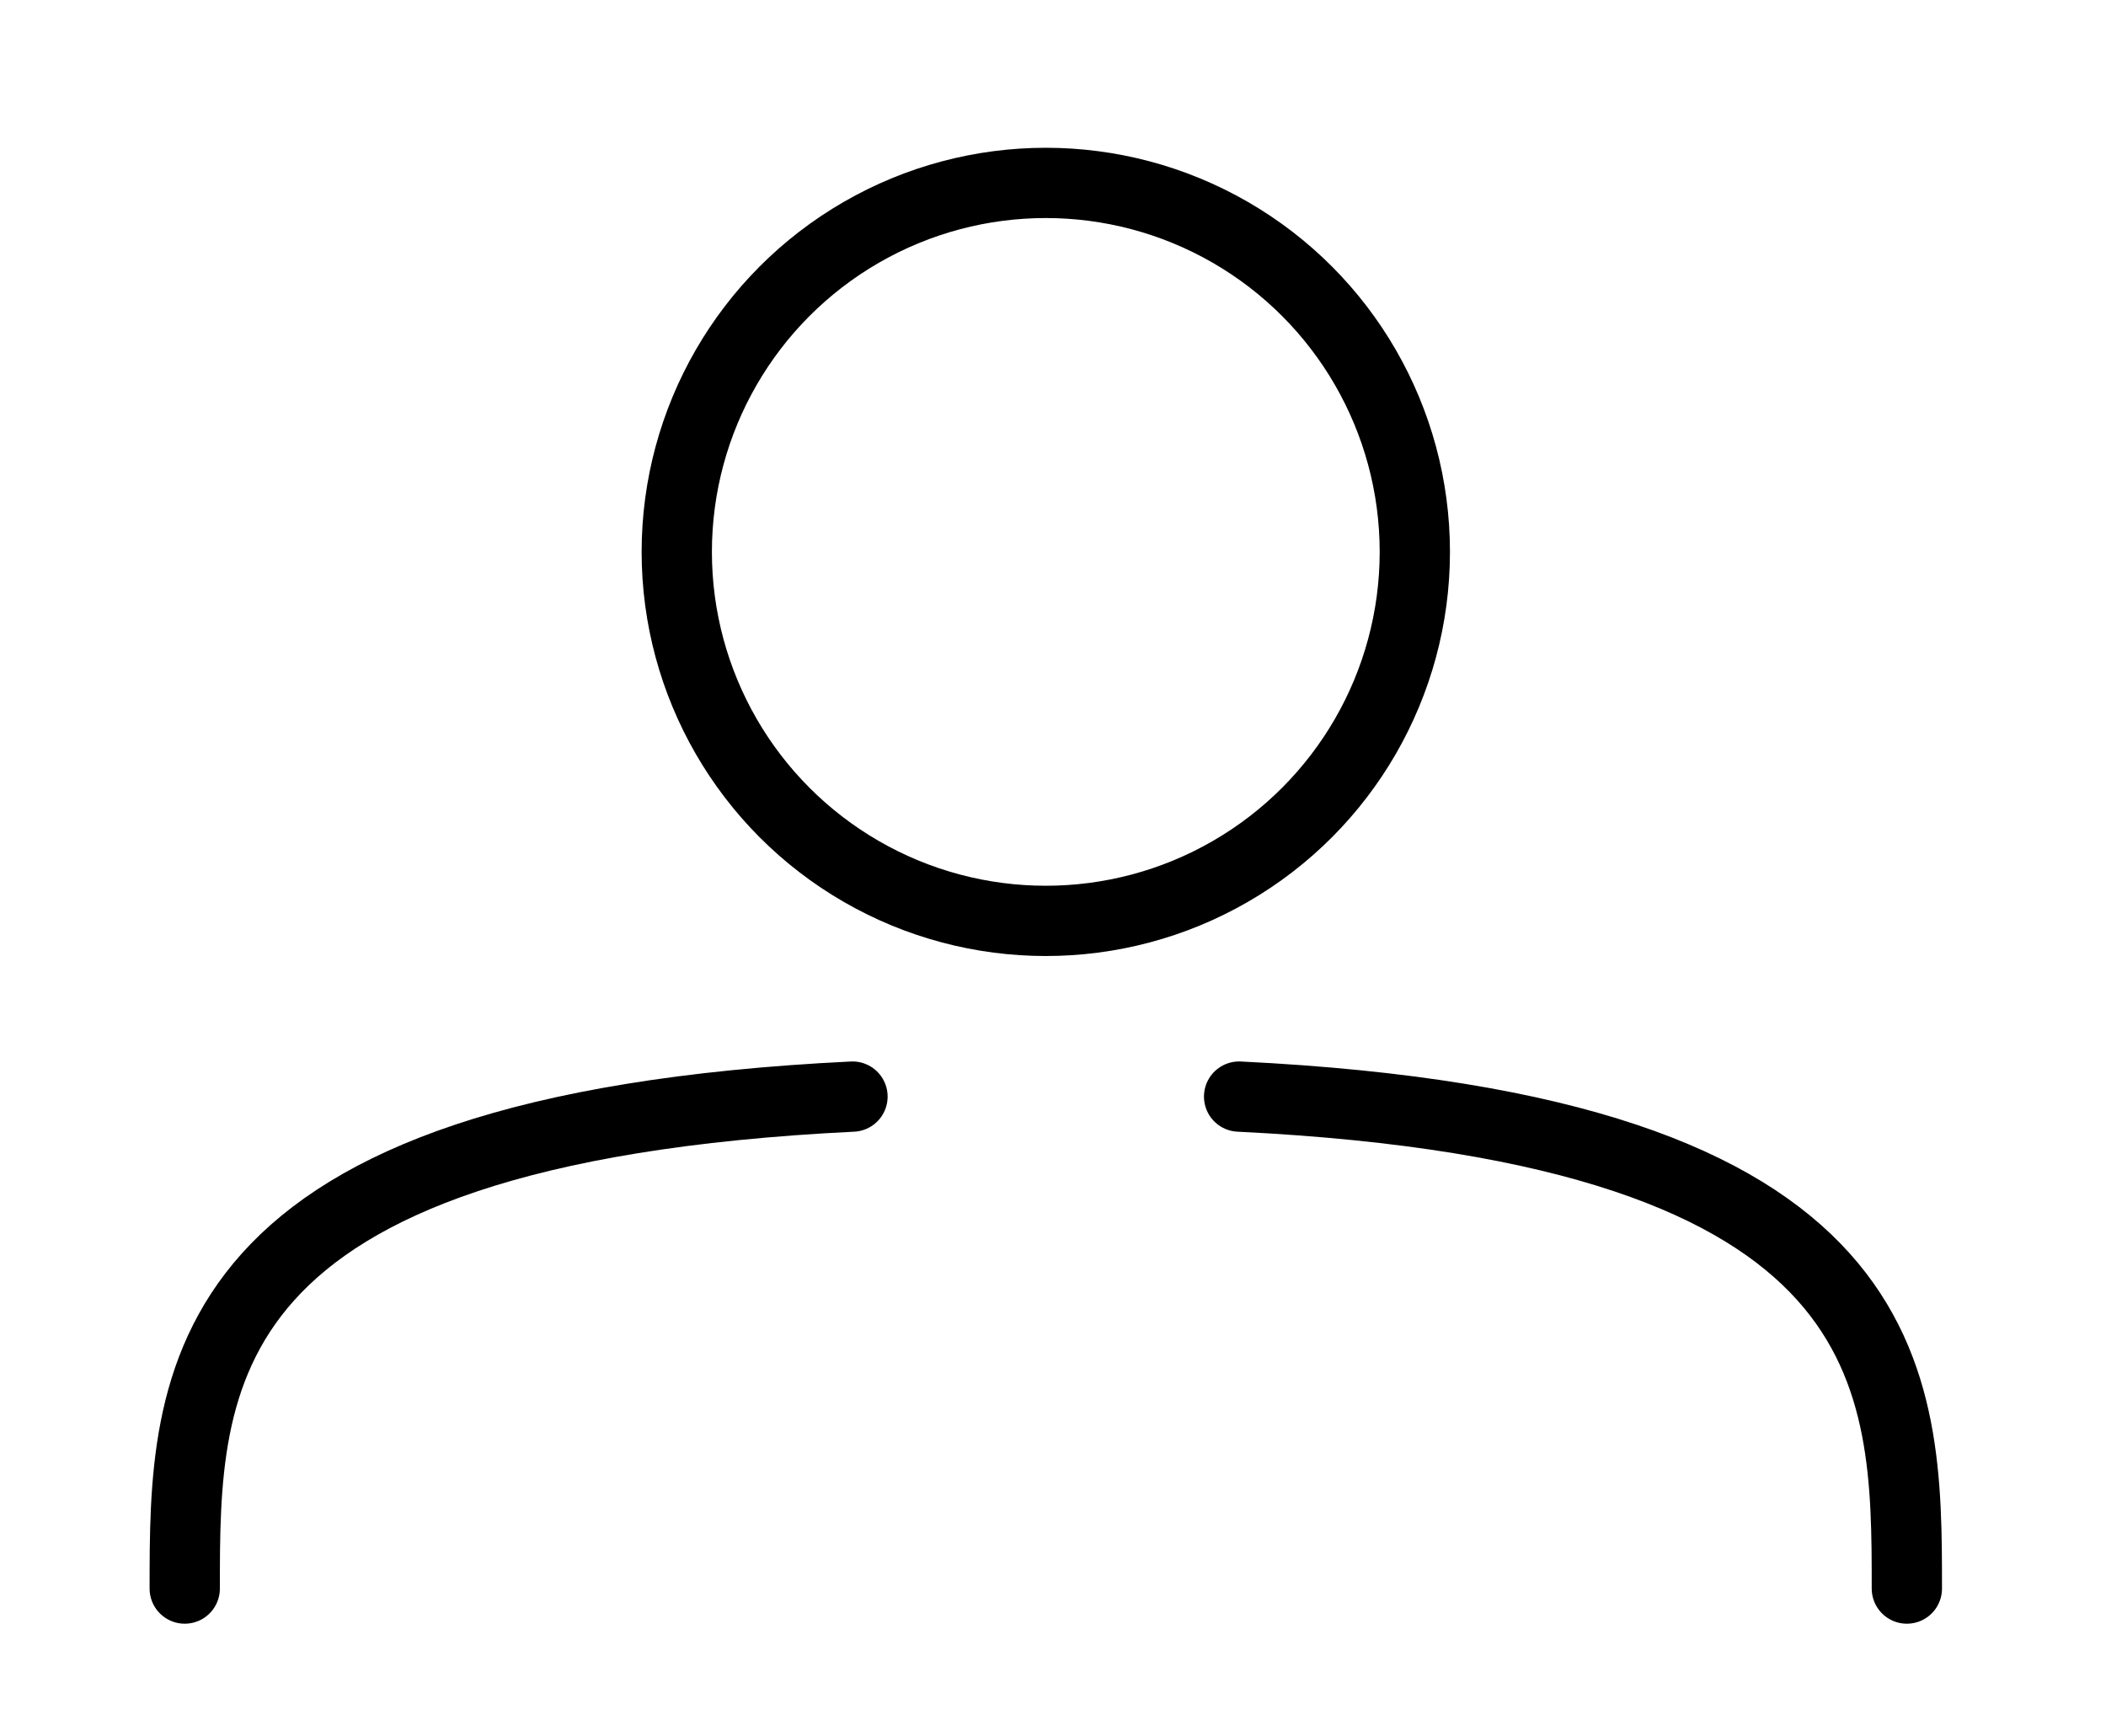
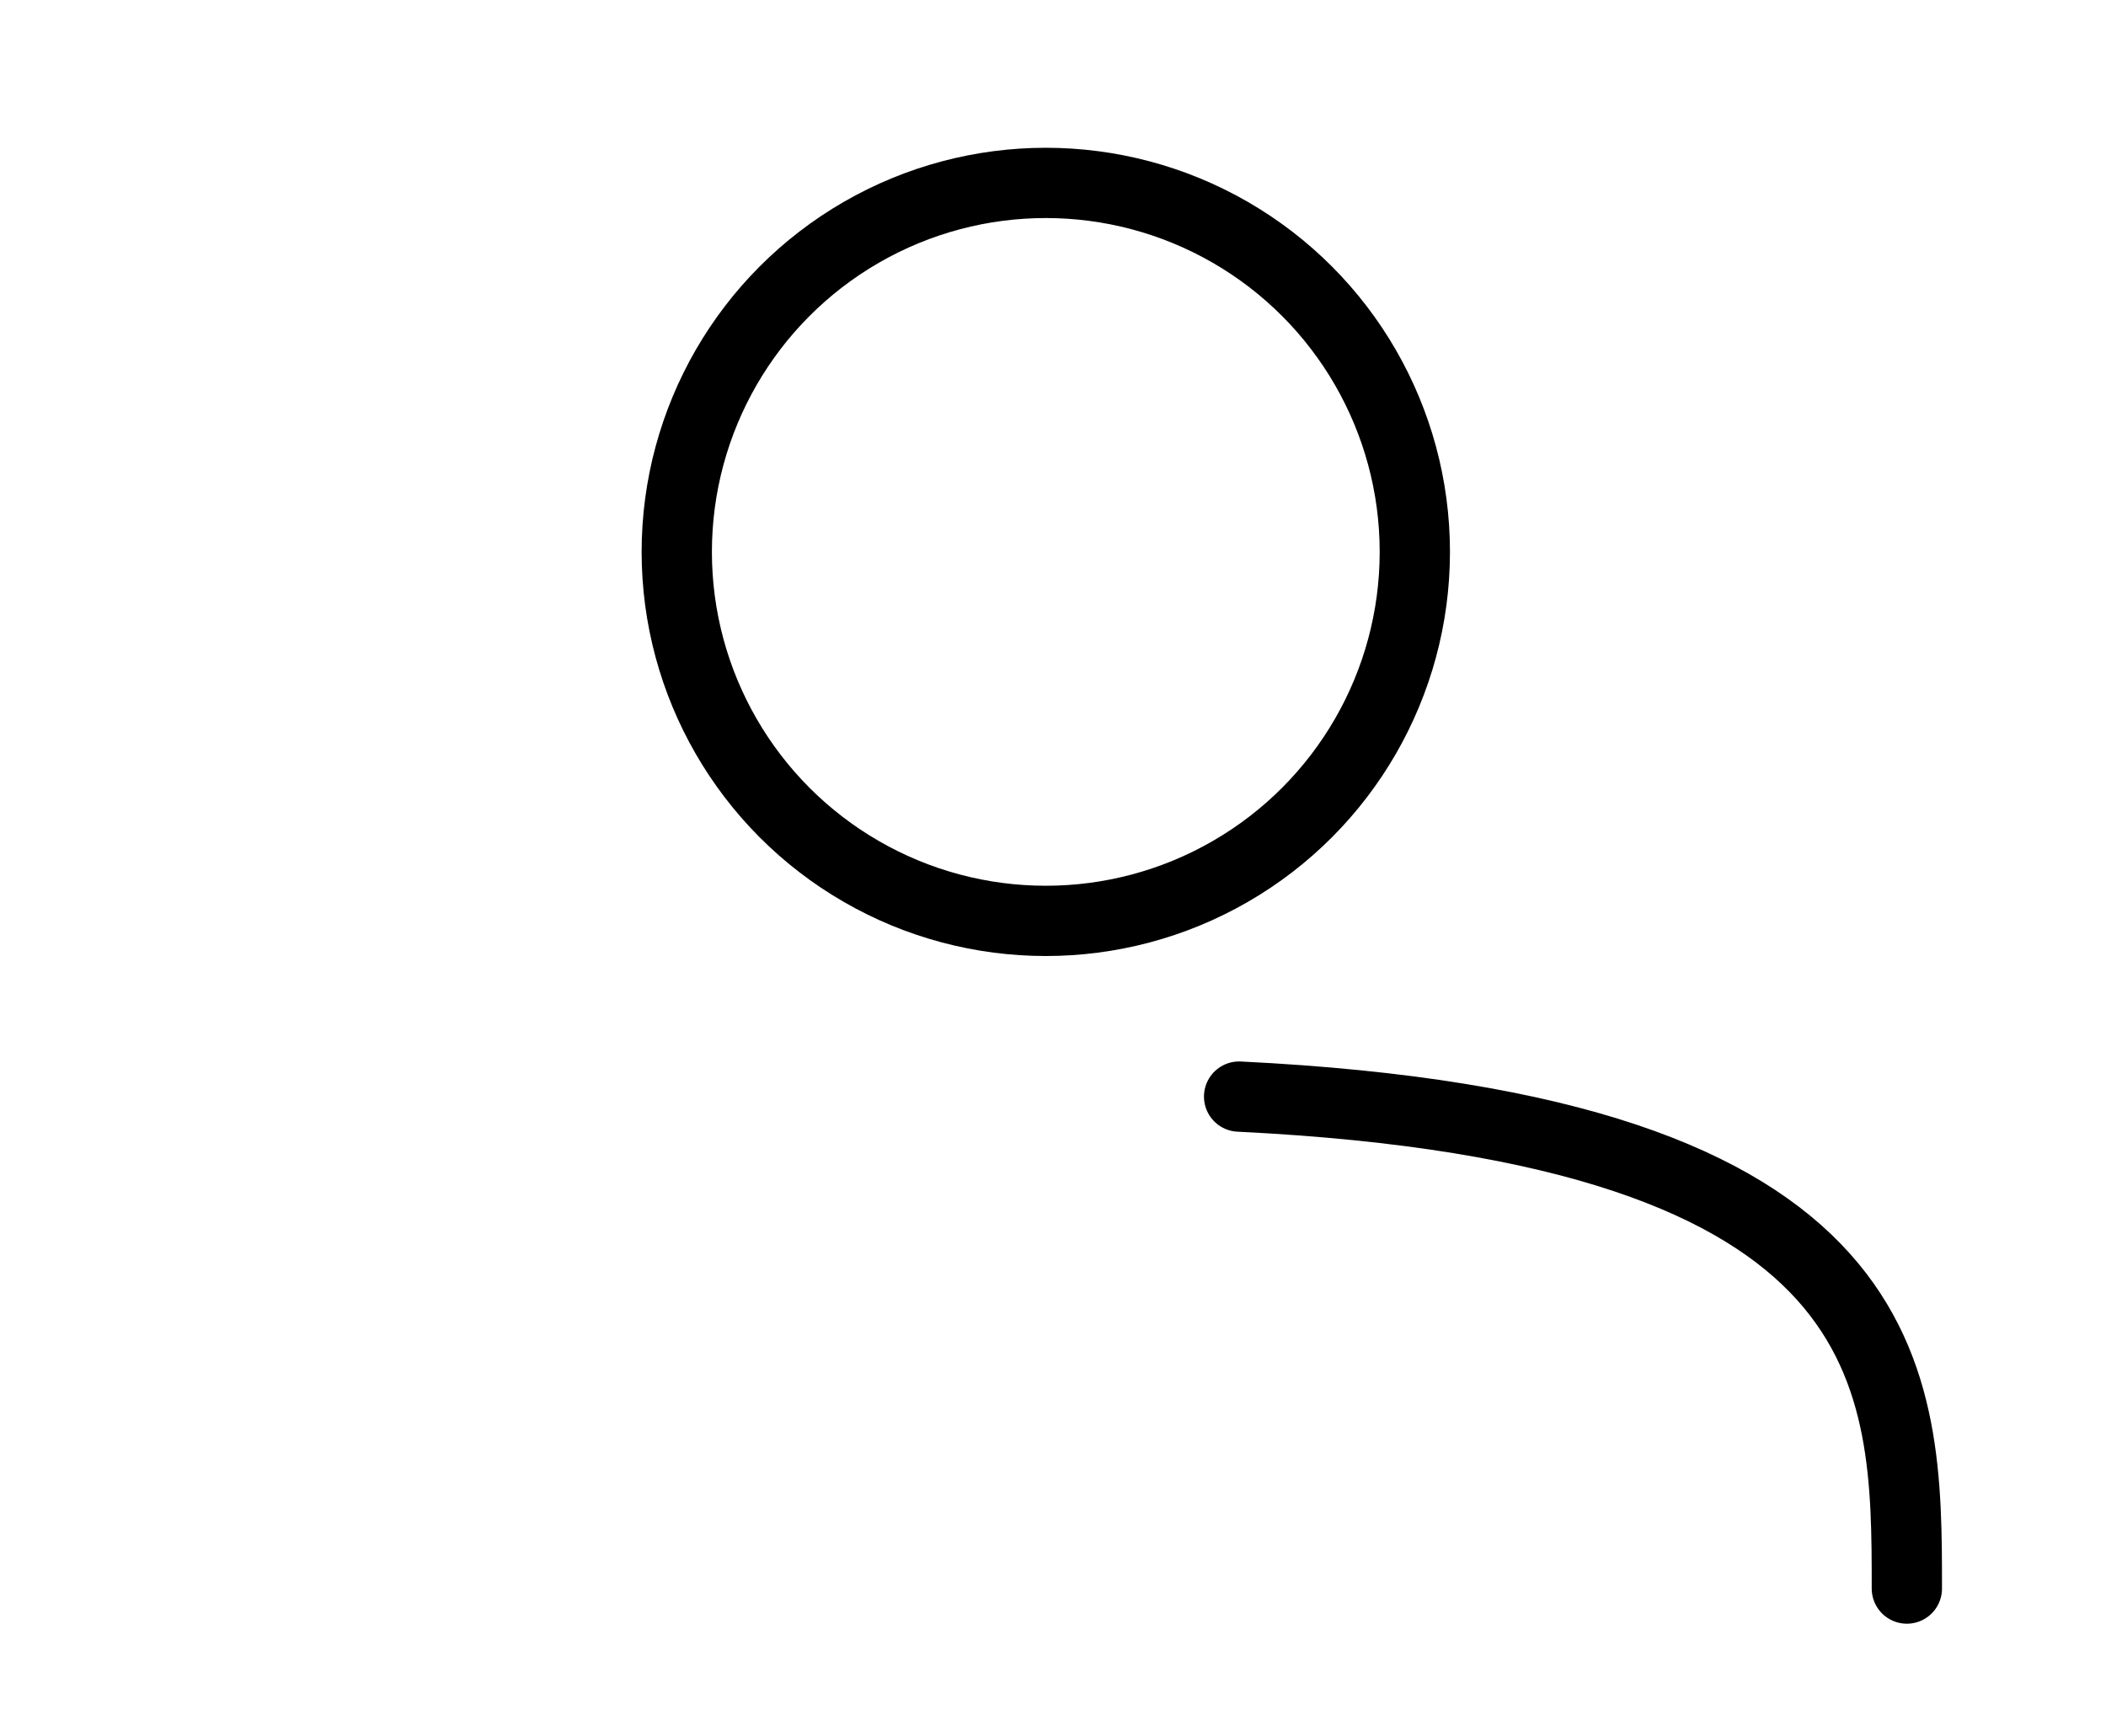
<svg xmlns="http://www.w3.org/2000/svg" width="57" height="47" viewBox="0 0 57 47" fill="none">
  <circle cx="28.305" cy="14.939" r="9.988" stroke="black" stroke-width="1.902" />
-   <path d="M5 43C5 37.361 5 30.566 23.073 29.683" stroke="black" stroke-width="1.902" stroke-linecap="round" stroke-linejoin="round" />
  <path d="M51.61 43C51.61 37.361 51.61 30.566 33.537 29.683" stroke="black" stroke-width="1.902" stroke-linecap="round" stroke-linejoin="round" />
</svg>